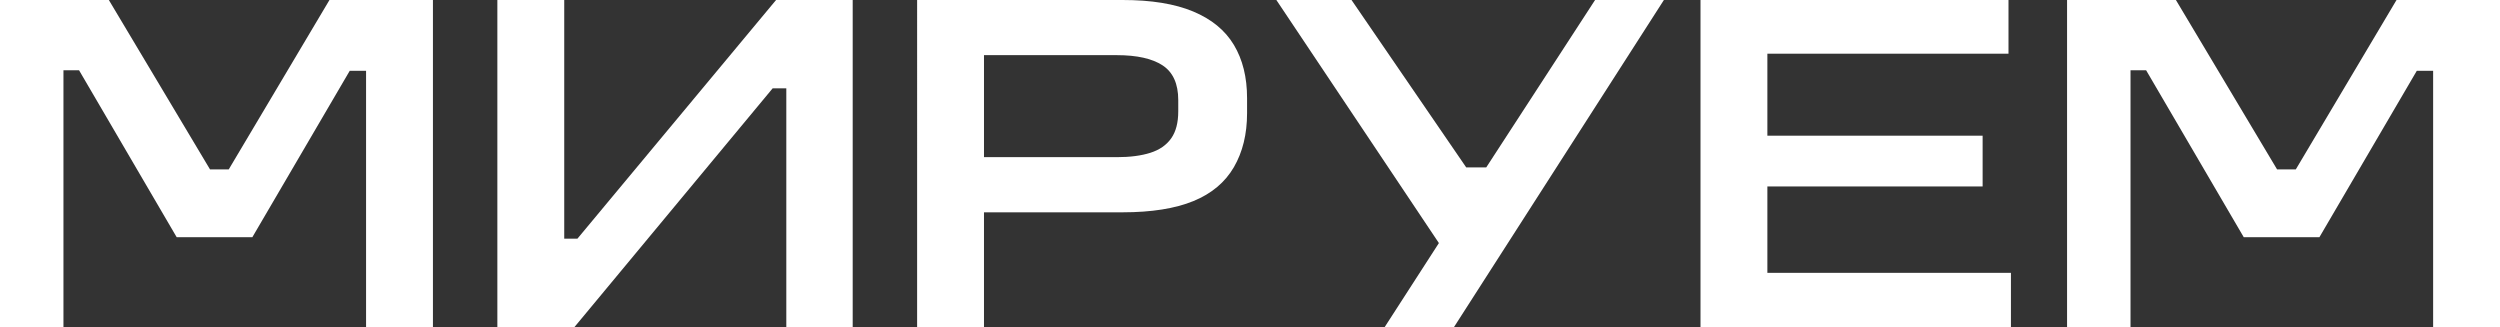
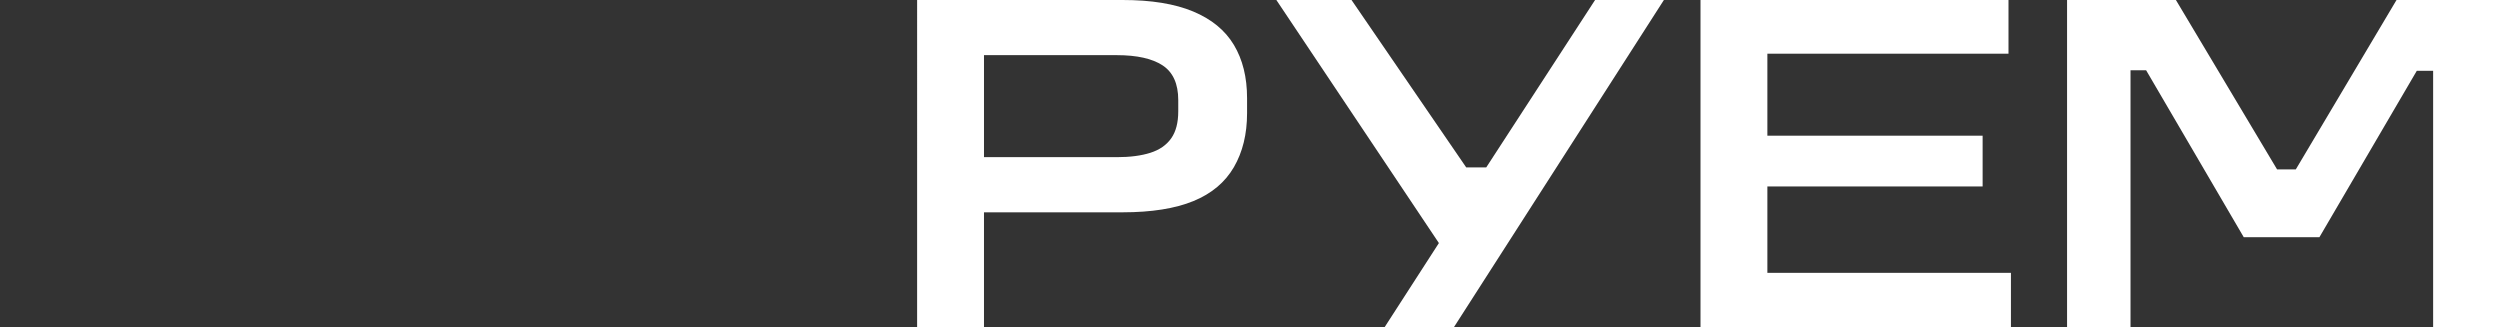
<svg xmlns="http://www.w3.org/2000/svg" id="_Слой_2" data-name="Слой 2" viewBox="0 0 204.88 26.8">
  <rect x="0" y="0" width="204.88" height="26.8" fill="#333333" stroke="none" />
  <defs>
    <style> .cls-1 { fill: #fff; } </style>
  </defs>
  <g id="_Слой_1-2" data-name="Слой 1">
    <g>
-       <path class="cls-1" d="M8.92,0l8.6,14.4-.88-.52h2.88l-1.32.92L27,0h8.48v26.8h-5.48V4.28l.64,1.52h-3.32l2.56-2.08-9.2,15.72h-6.2L5.24,3.64l2.76,2.12h-3.4l.6-1.52v22.56H0V0h8.92Z" />
-       <path class="cls-1" d="M46.24,0v19.56h1.08L63.6,0h6.28v26.8h-5.44V7.24h-1.12l-16.24,19.56h-6.32V0h5.48Z" />
      <path class="cls-1" d="M75.16,0h16.84c2.35,0,4.27.31,5.78.94,1.51.63,2.62,1.54,3.34,2.74.72,1.2,1.08,2.65,1.08,4.36v1.24c0,1.71-.36,3.18-1.08,4.42-.72,1.24-1.83,2.17-3.32,2.78-1.49.61-3.43.92-5.8.92h-11.36v9.4h-5.48V0ZM96.56,8.2c0-1.33-.43-2.28-1.28-2.84s-2.11-.84-3.76-.84h-10.88v8.36h10.88c1.09,0,2.01-.12,2.76-.36.75-.24,1.31-.63,1.7-1.18.39-.55.58-1.29.58-2.22v-.92Z" />
      <path class="cls-1" d="M104.6,0h6.16l9.4,13.72h1.64l8.92-13.72h5.64l-17.2,26.8h-5.68l4.44-6.88L104.6,0Z" />
      <path class="cls-1" d="M164.8,26.8h-25.44V0h25.24v4.4h-19.76v6.72h17.64v4.16h-17.64v7.08h19.96v4.44Z" />
      <path class="cls-1" d="M178.32,0l8.6,14.4-.88-.52h2.88l-1.32.92,8.8-14.8h8.48v26.8h-5.48V4.28l.64,1.52h-3.32l2.56-2.08-9.2,15.72h-6.2l-9.24-15.8,2.76,2.12h-3.4l.6-1.52v22.56h-5.2V0h8.92Z" />
    </g>
  </g>
</svg>